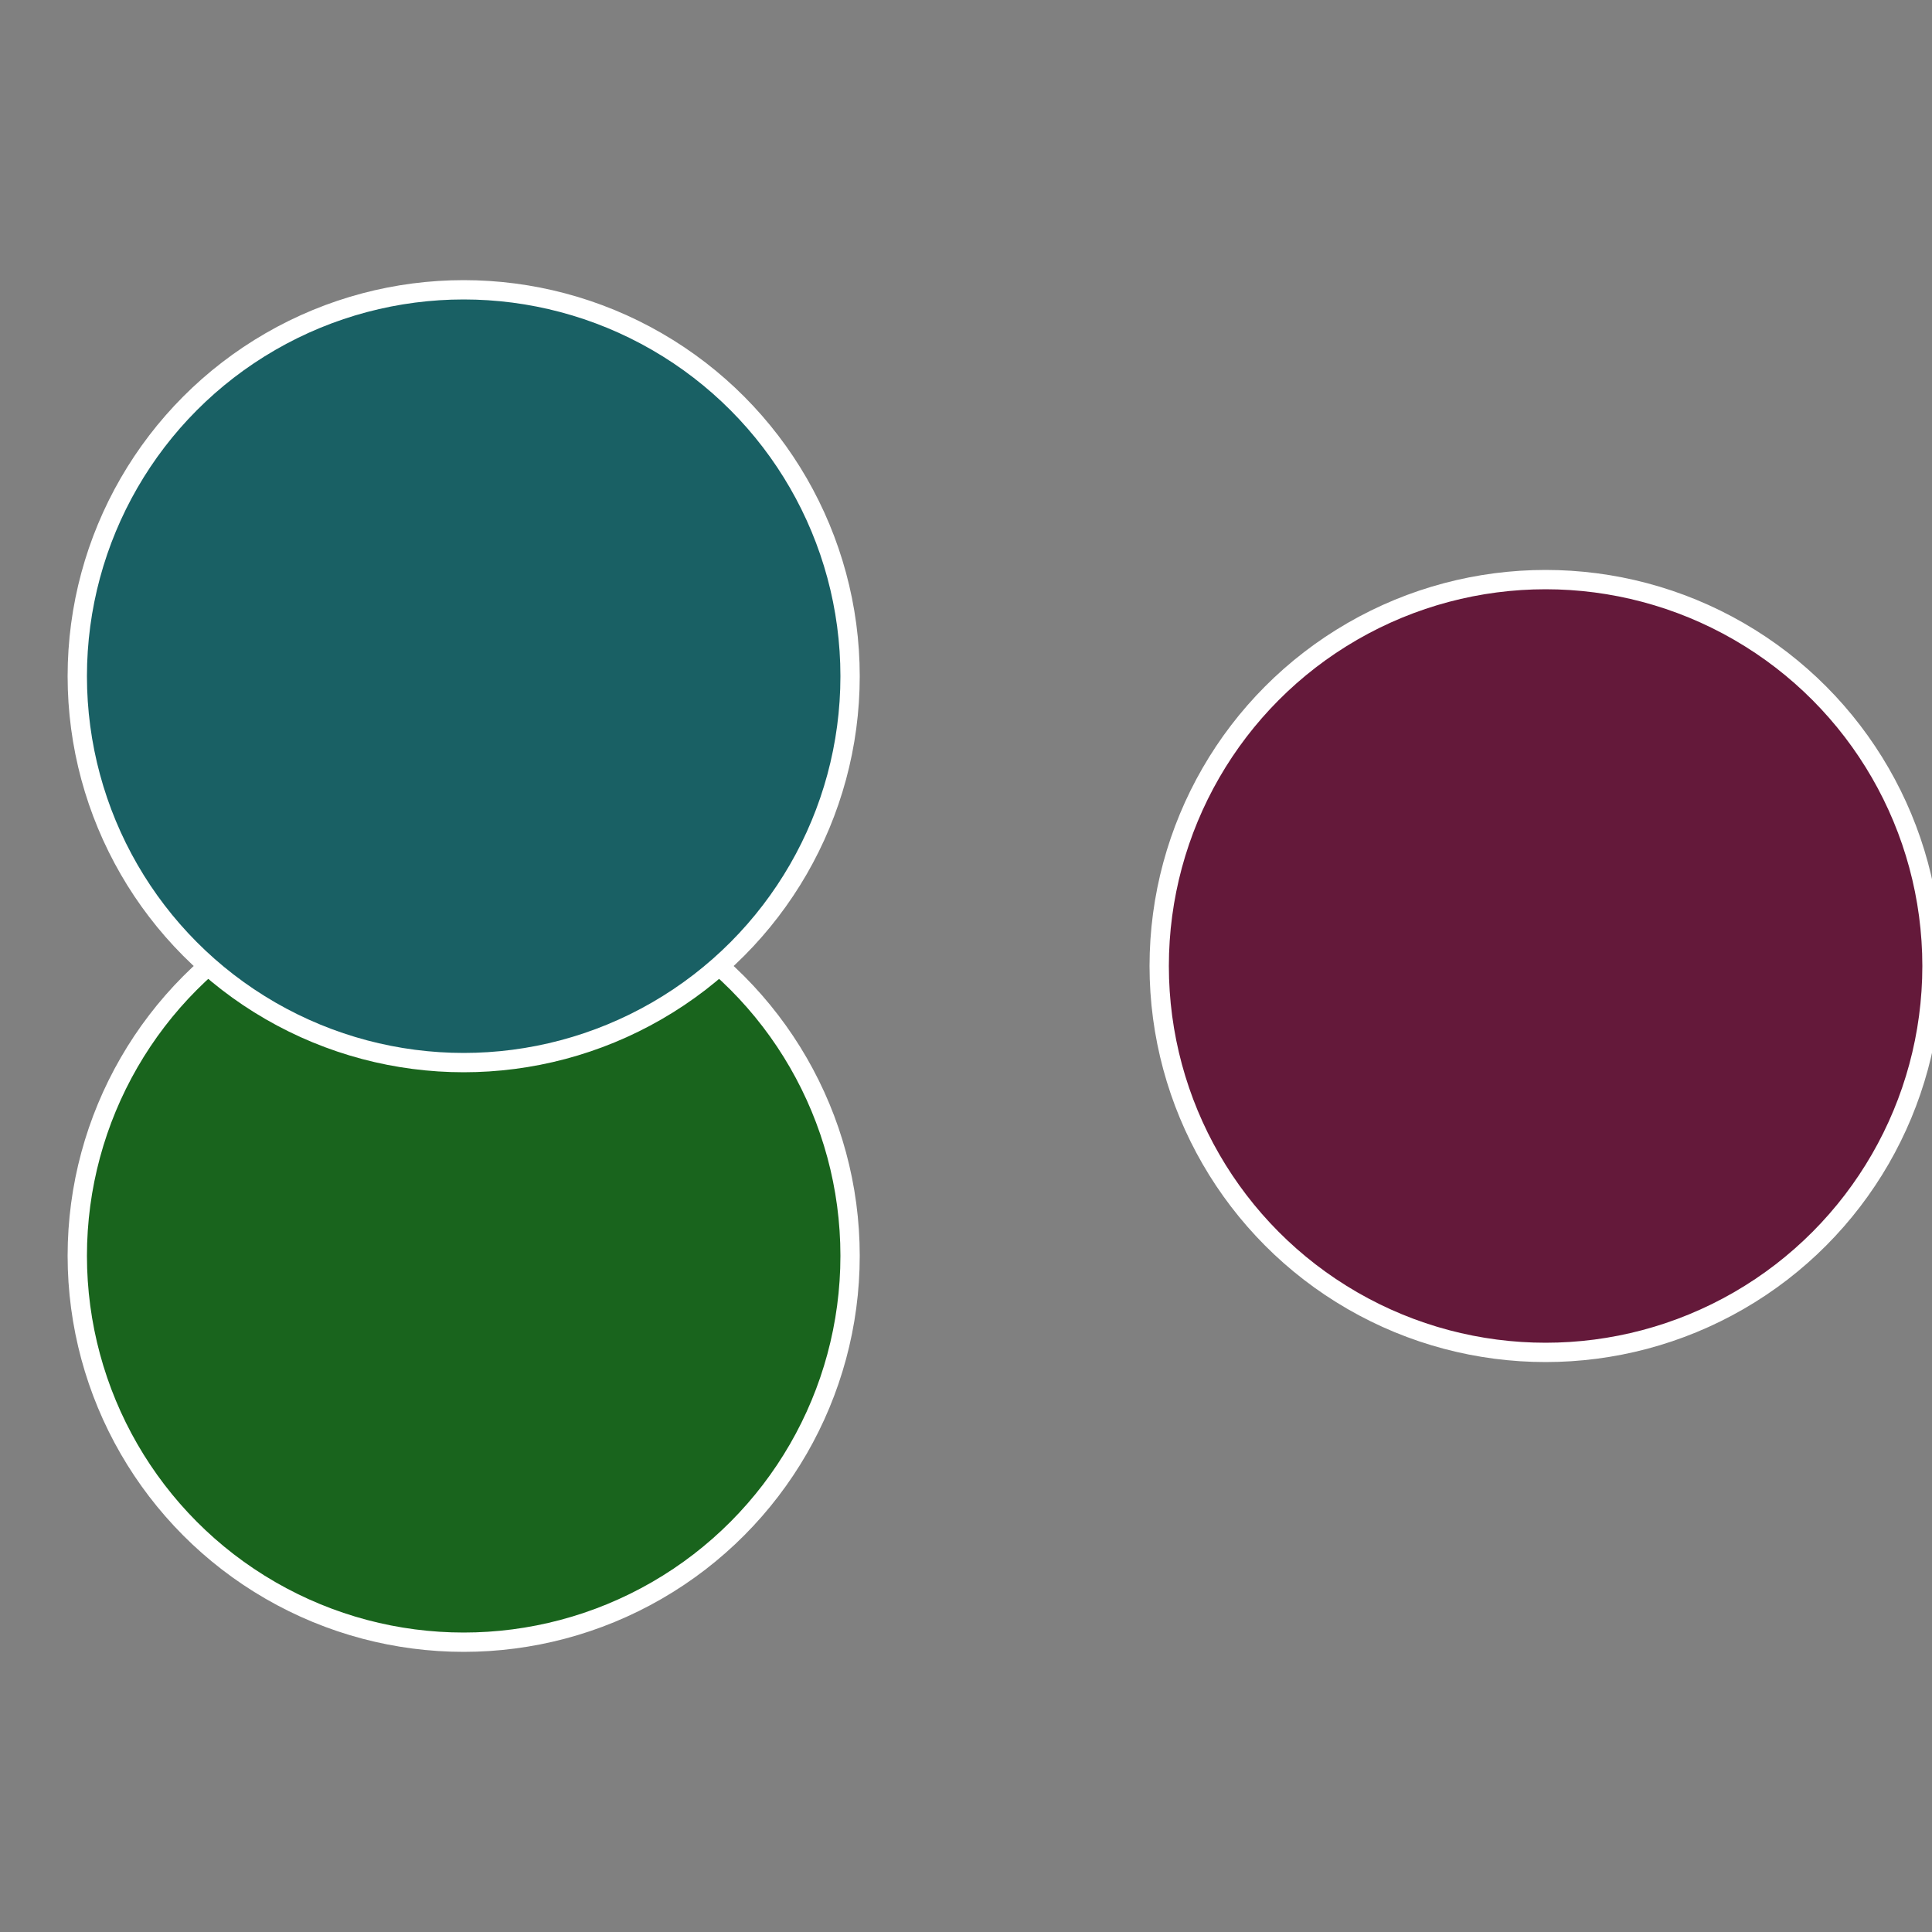
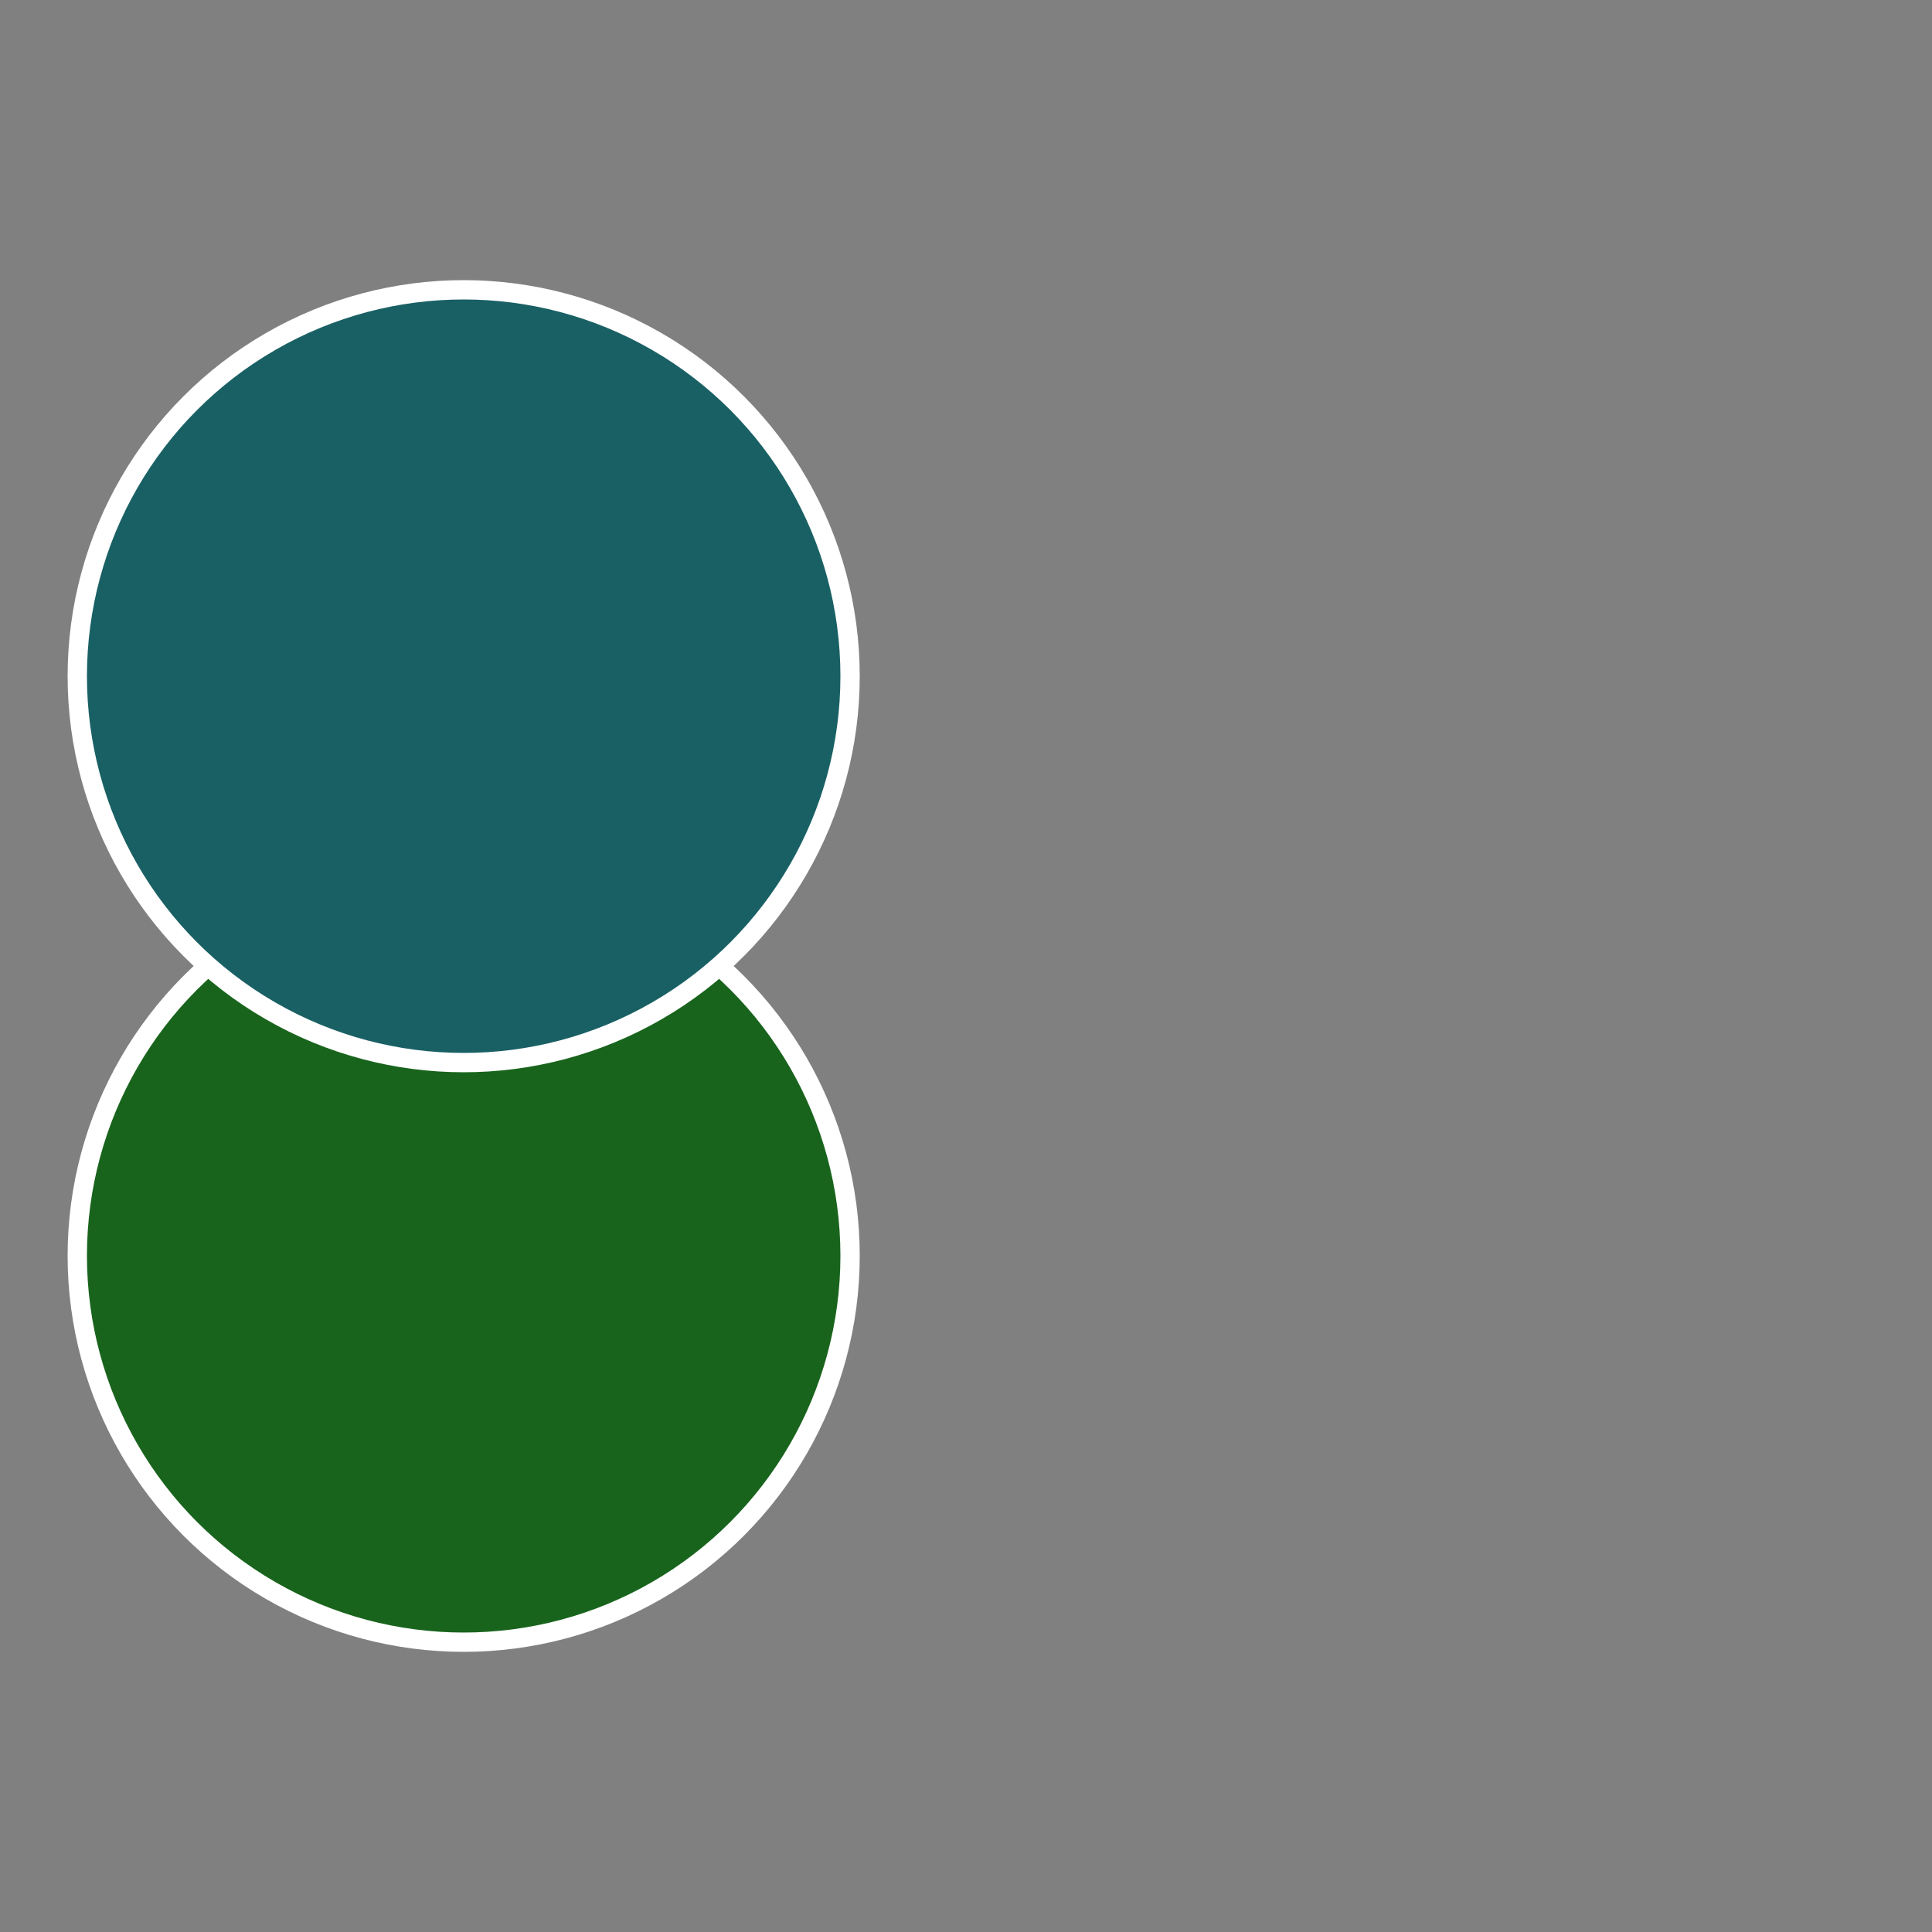
<svg xmlns="http://www.w3.org/2000/svg" width="500" height="500" viewBox="-1 -1 2 2">
  <rect x="-1" y="-1" width="2" height="2" fill="#808080" stroke="none" />
-   <circle cx="0.6" cy="0" r="0.4" fill="#64193a" stroke="#fff" stroke-width="1%" />
  <circle cx="-0.52" cy="0.3" r="0.4" fill="#19641d" stroke="#fff" stroke-width="1%" />
  <circle cx="-0.52" cy="-0.3" r="0.4" fill="#196064" stroke="#fff" stroke-width="1%" />
</svg>